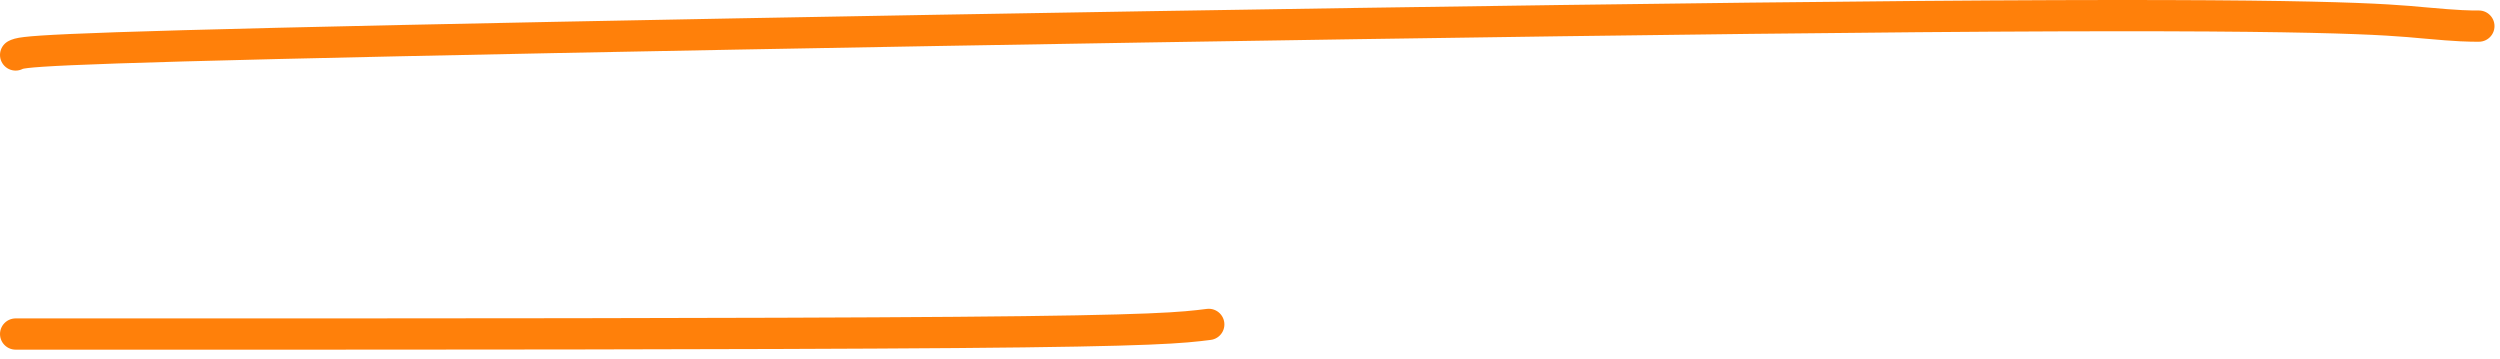
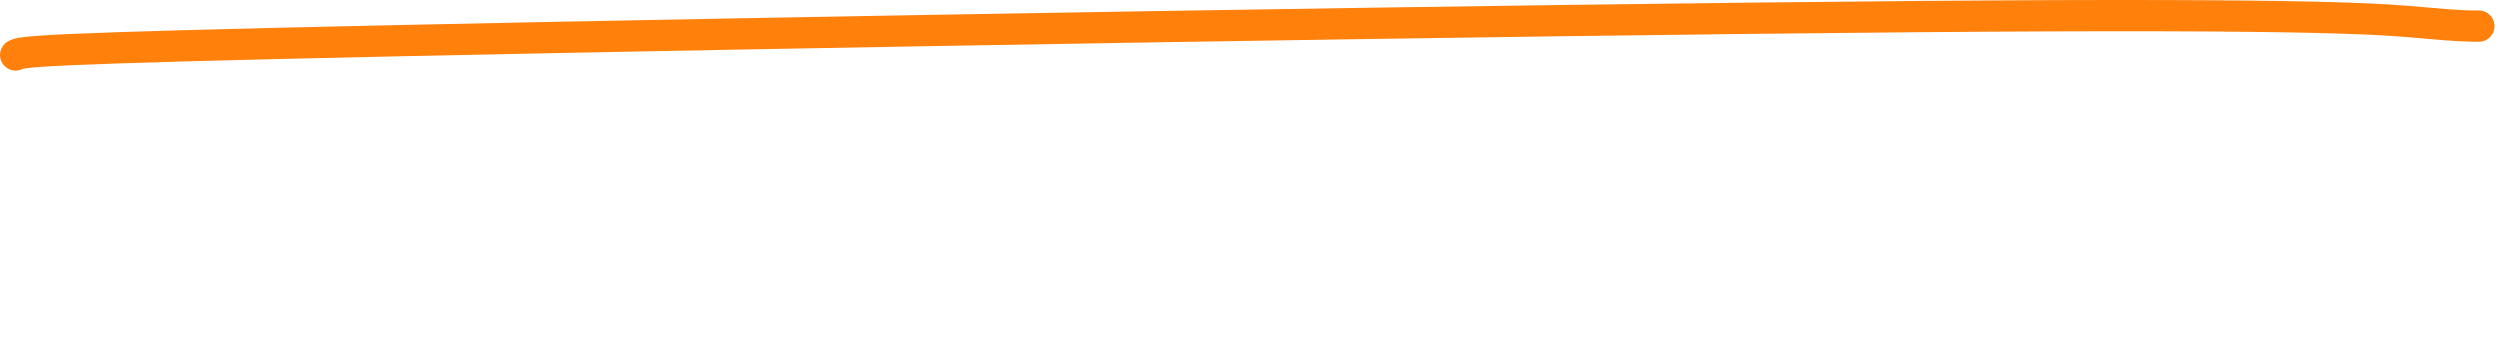
<svg xmlns="http://www.w3.org/2000/svg" width="160" height="23" viewBox="0 0 160 23" fill="none">
  <path d="M1 3.518C1.406 3.315 1.813 3.112 25.596 2.601C49.378 2.09 96.525 1.277 122.743 1.061C148.961 0.846 152.822 1.252 155.116 1.462C157.41 1.671 158.019 1.671 158.648 1.671" stroke="#FF800A" stroke-width="2" stroke-linecap="round" />
-   <path d="M1 21.378C1.203 21.378 1.406 21.378 13.196 21.378C24.986 21.378 48.356 21.378 61.208 21.276C74.06 21.174 75.686 20.971 77.361 20.762" stroke="#FF800A" stroke-width="2" stroke-linecap="round" />
</svg>